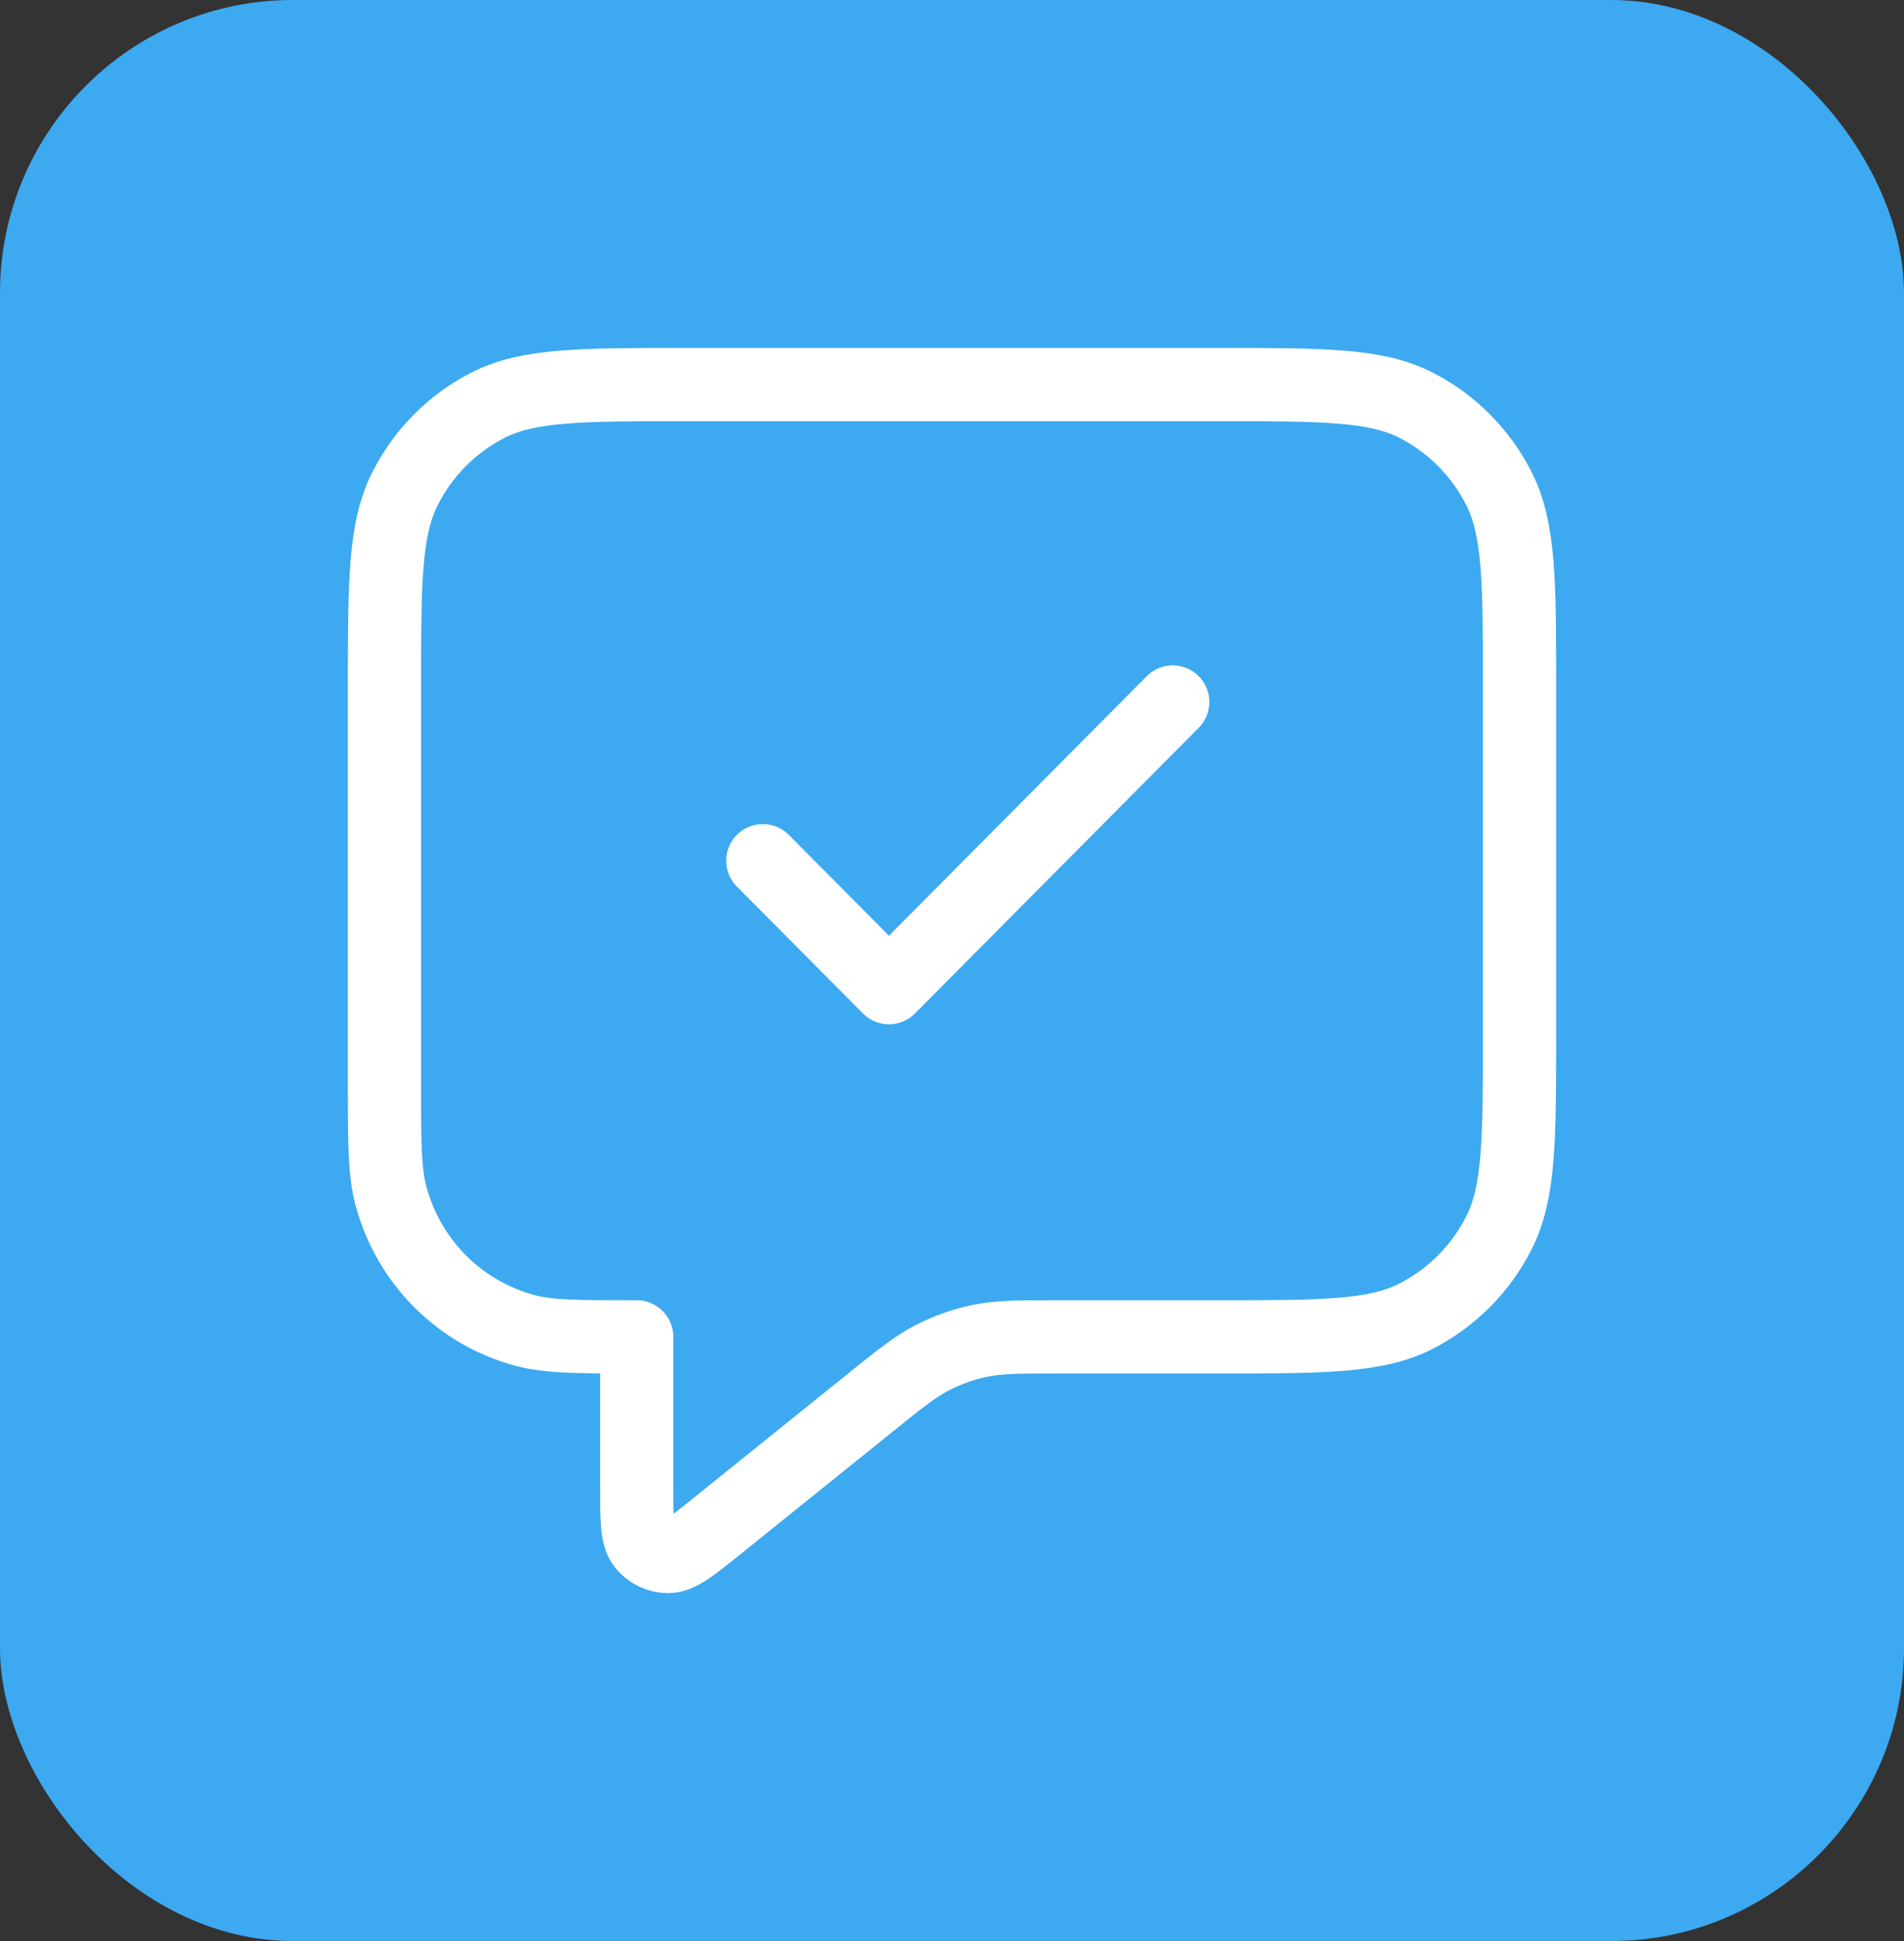
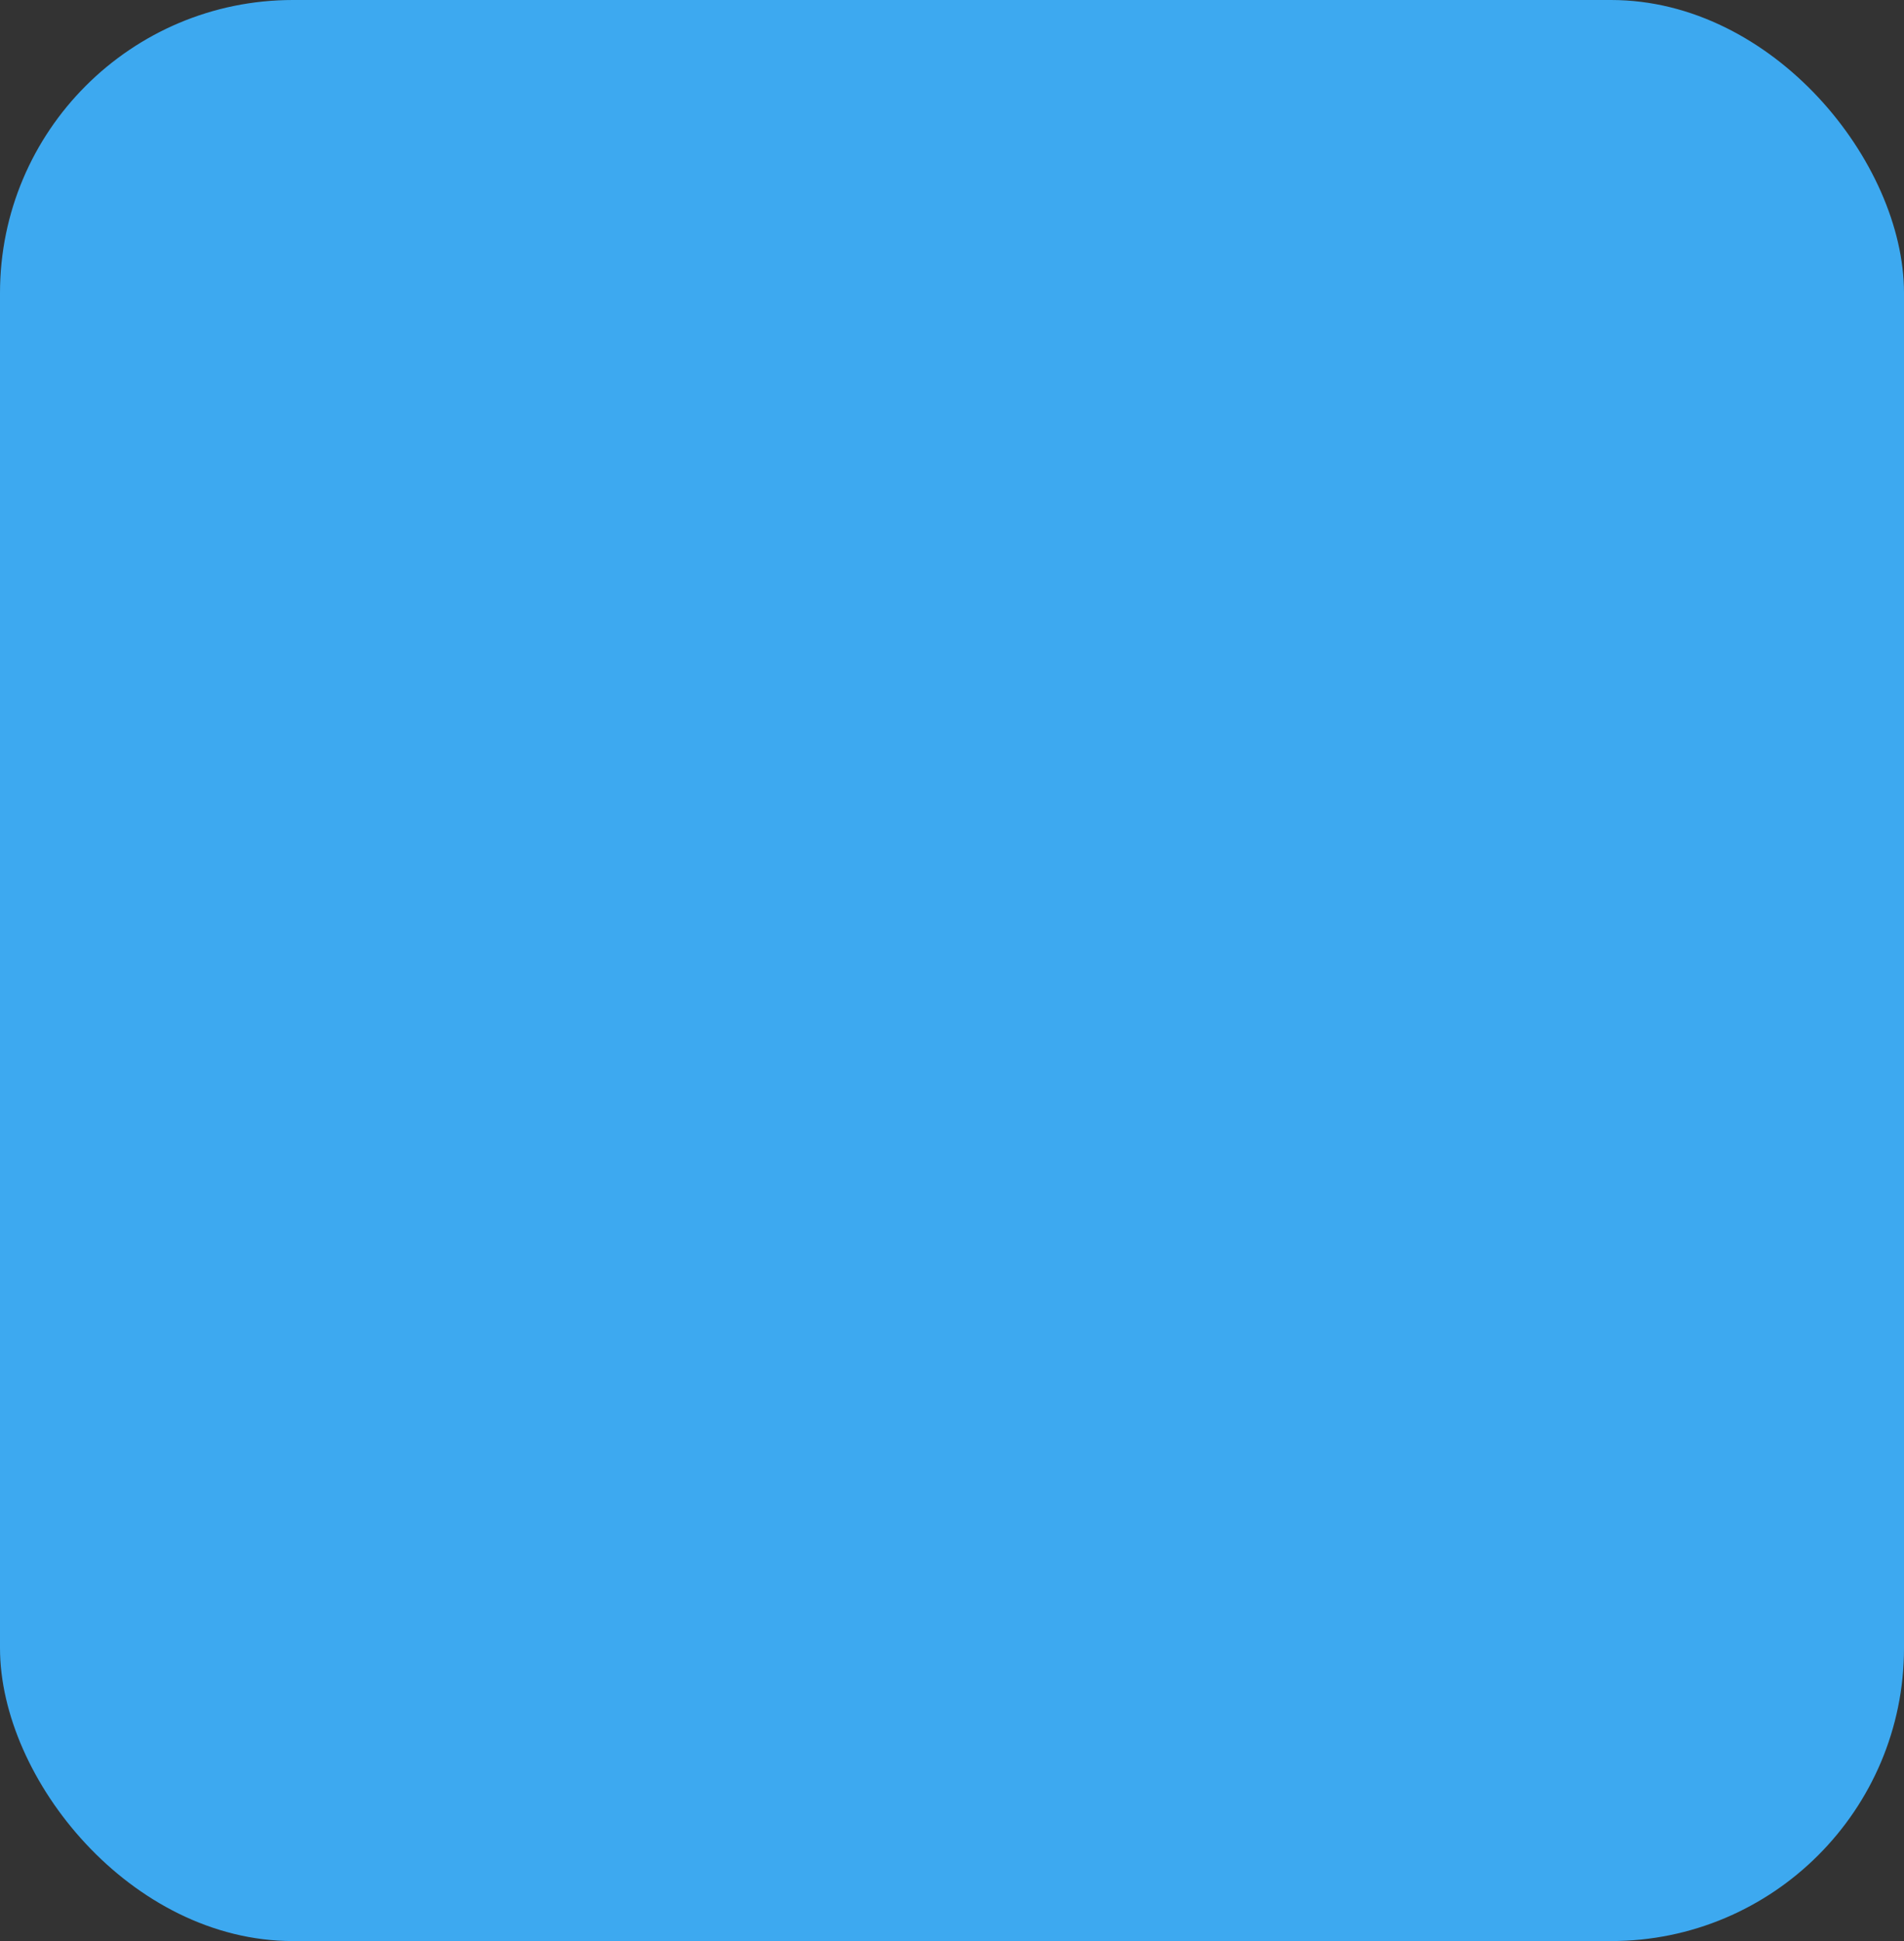
<svg xmlns="http://www.w3.org/2000/svg" width="52" height="53" viewBox="0 0 52 53" fill="none">
  <rect x="0" y="0" width="52" height="53" fill="#333333" stroke="none" />
  <rect width="52" height="53" rx="8" fill="#3DA9F0" />
-   <path d="M20.833 23.501L24.278 26.968L32.028 19.168M17.389 36.503V40.551C17.389 41.475 17.389 41.937 17.577 42.174C17.741 42.38 17.989 42.5 18.251 42.5C18.552 42.5 18.911 42.211 19.627 41.634L23.736 38.326C24.575 37.65 24.994 37.312 25.462 37.072C25.876 36.859 26.318 36.703 26.774 36.609C27.288 36.503 27.825 36.503 28.9 36.503H33.233C36.127 36.503 37.574 36.503 38.679 35.936C39.651 35.437 40.441 34.642 40.937 33.663C41.5 32.551 41.5 31.094 41.5 28.182V18.821C41.5 15.908 41.5 14.452 40.937 13.339C40.441 12.361 39.651 11.565 38.679 11.067C37.574 10.5 36.127 10.5 33.233 10.5H18.767C15.873 10.5 14.426 10.5 13.321 11.067C12.349 11.565 11.559 12.361 11.063 13.339C10.5 14.452 10.5 15.908 10.5 18.821V29.569C10.5 31.181 10.5 31.987 10.676 32.648C11.154 34.443 12.546 35.844 14.329 36.325C14.986 36.503 15.787 36.503 17.389 36.503Z" stroke="white" stroke-width="2" stroke-linecap="round" stroke-linejoin="round" />
</svg>